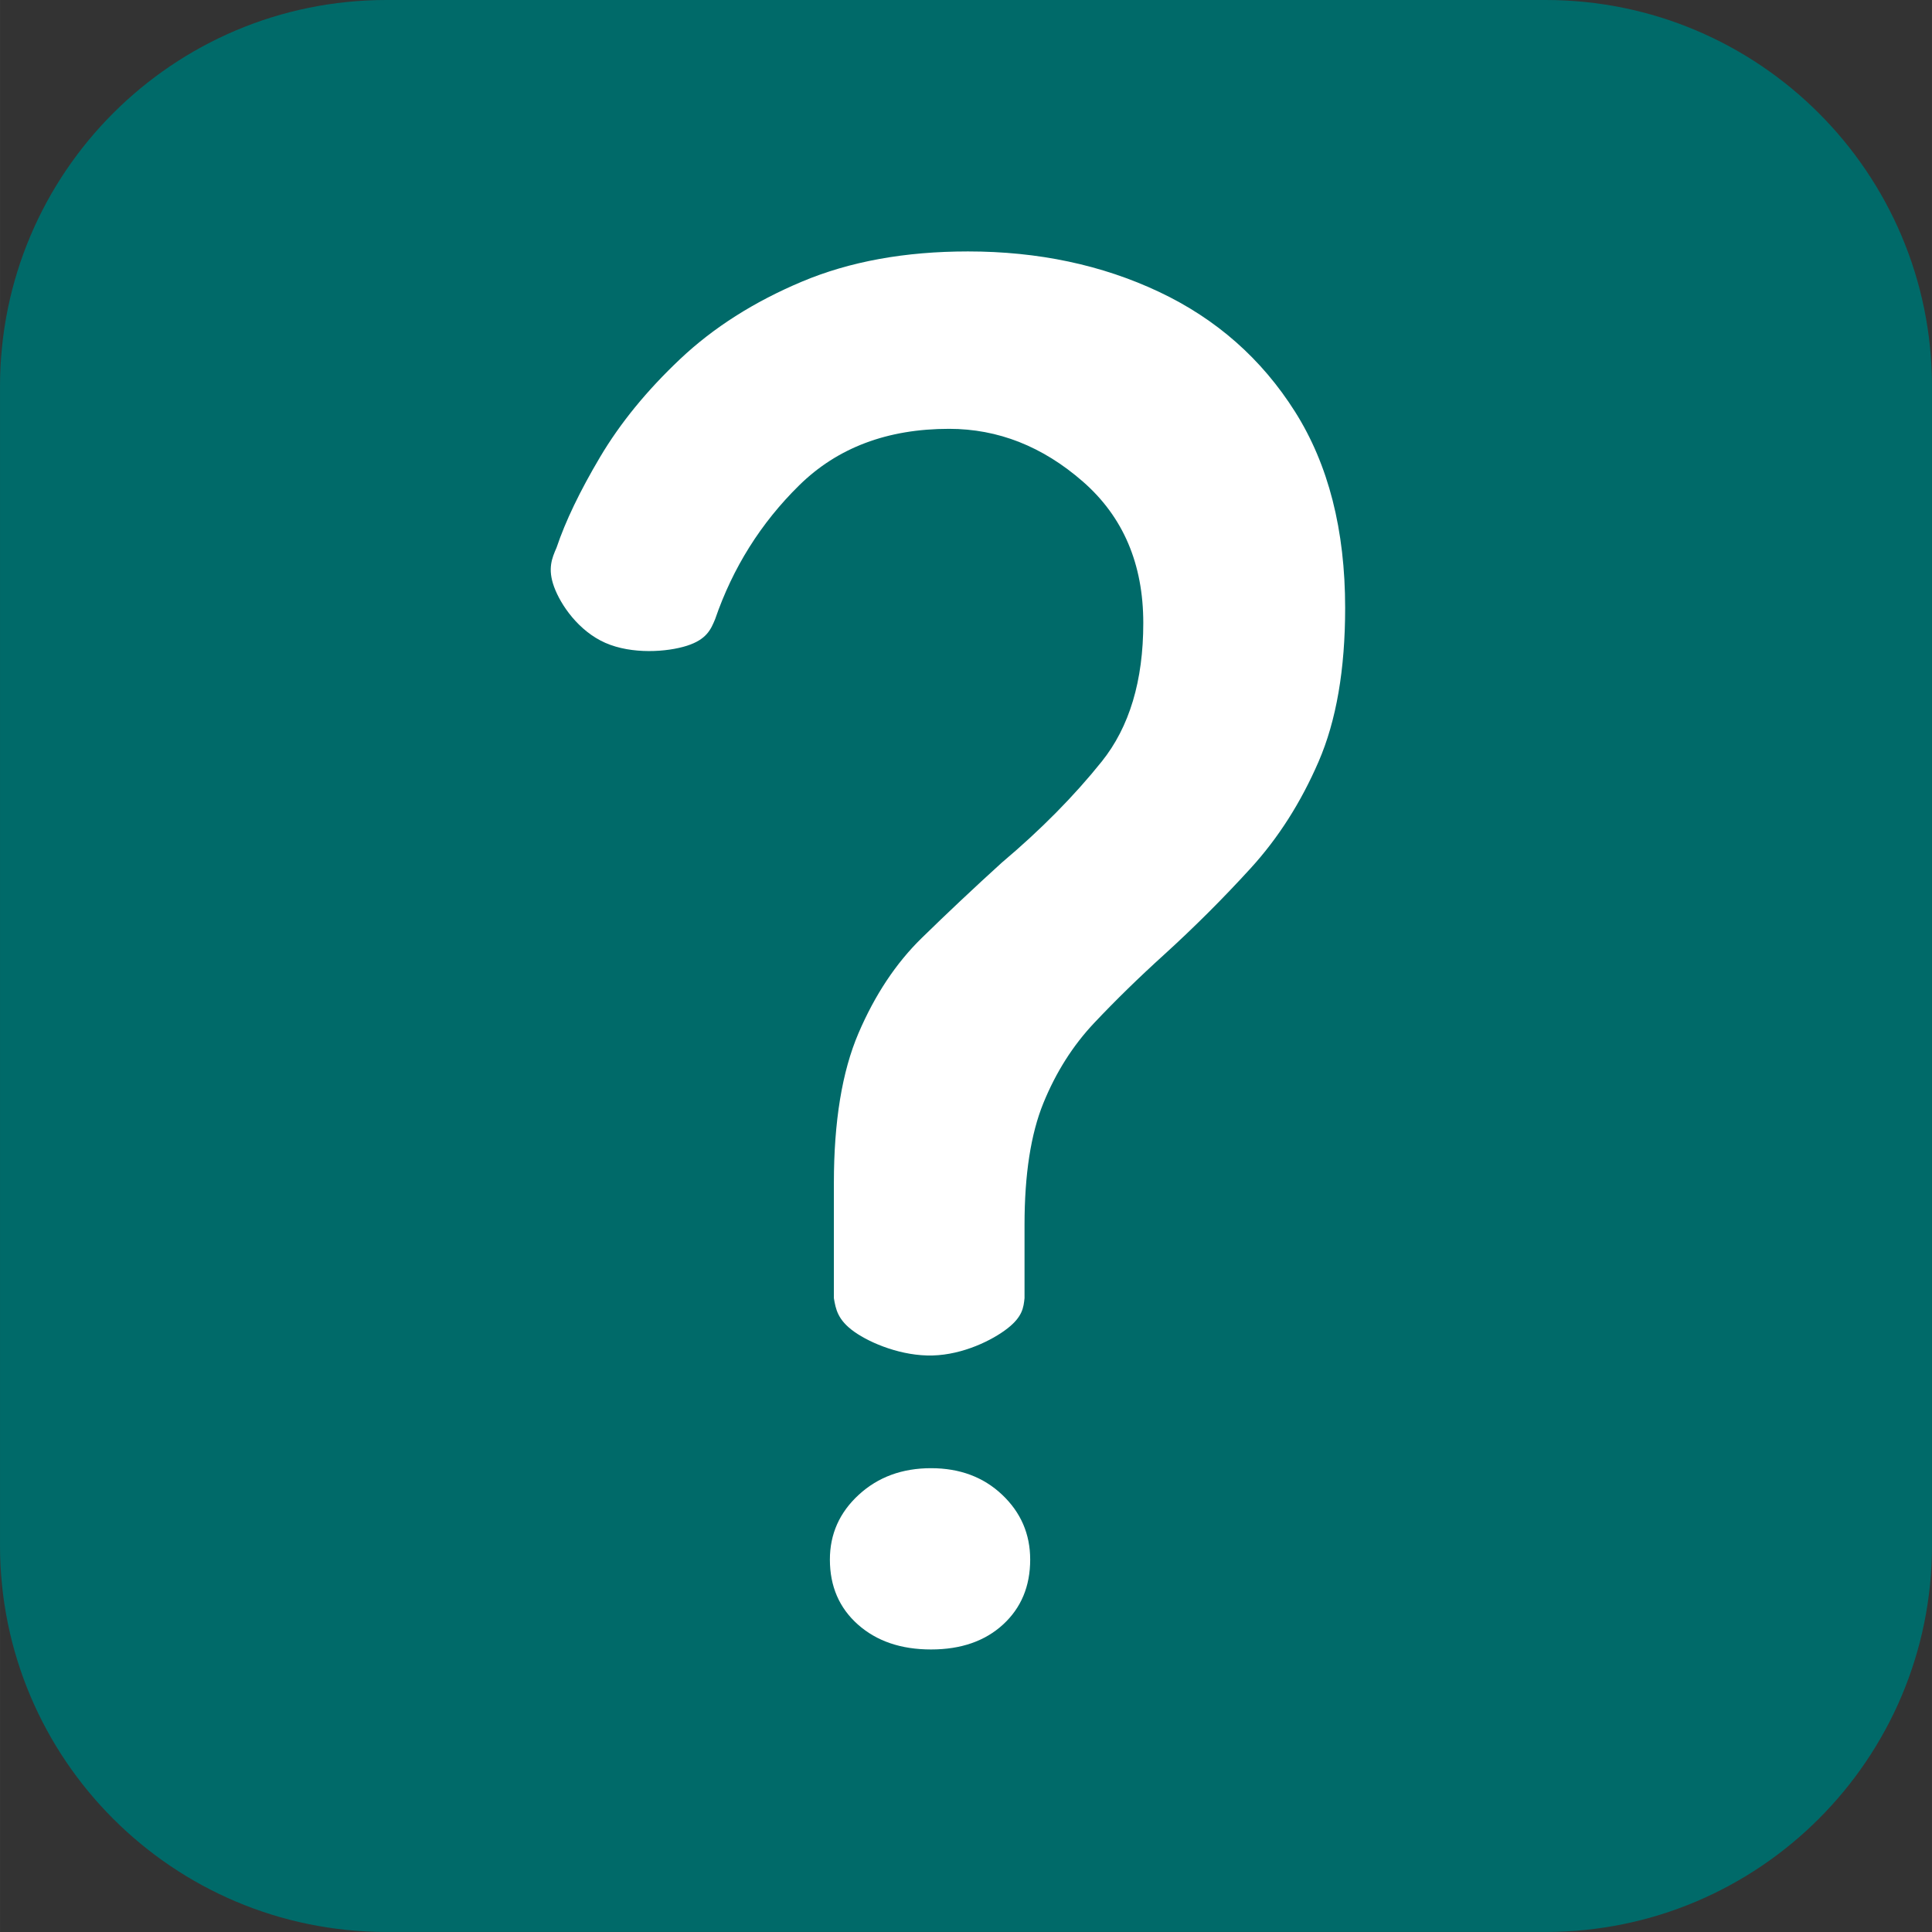
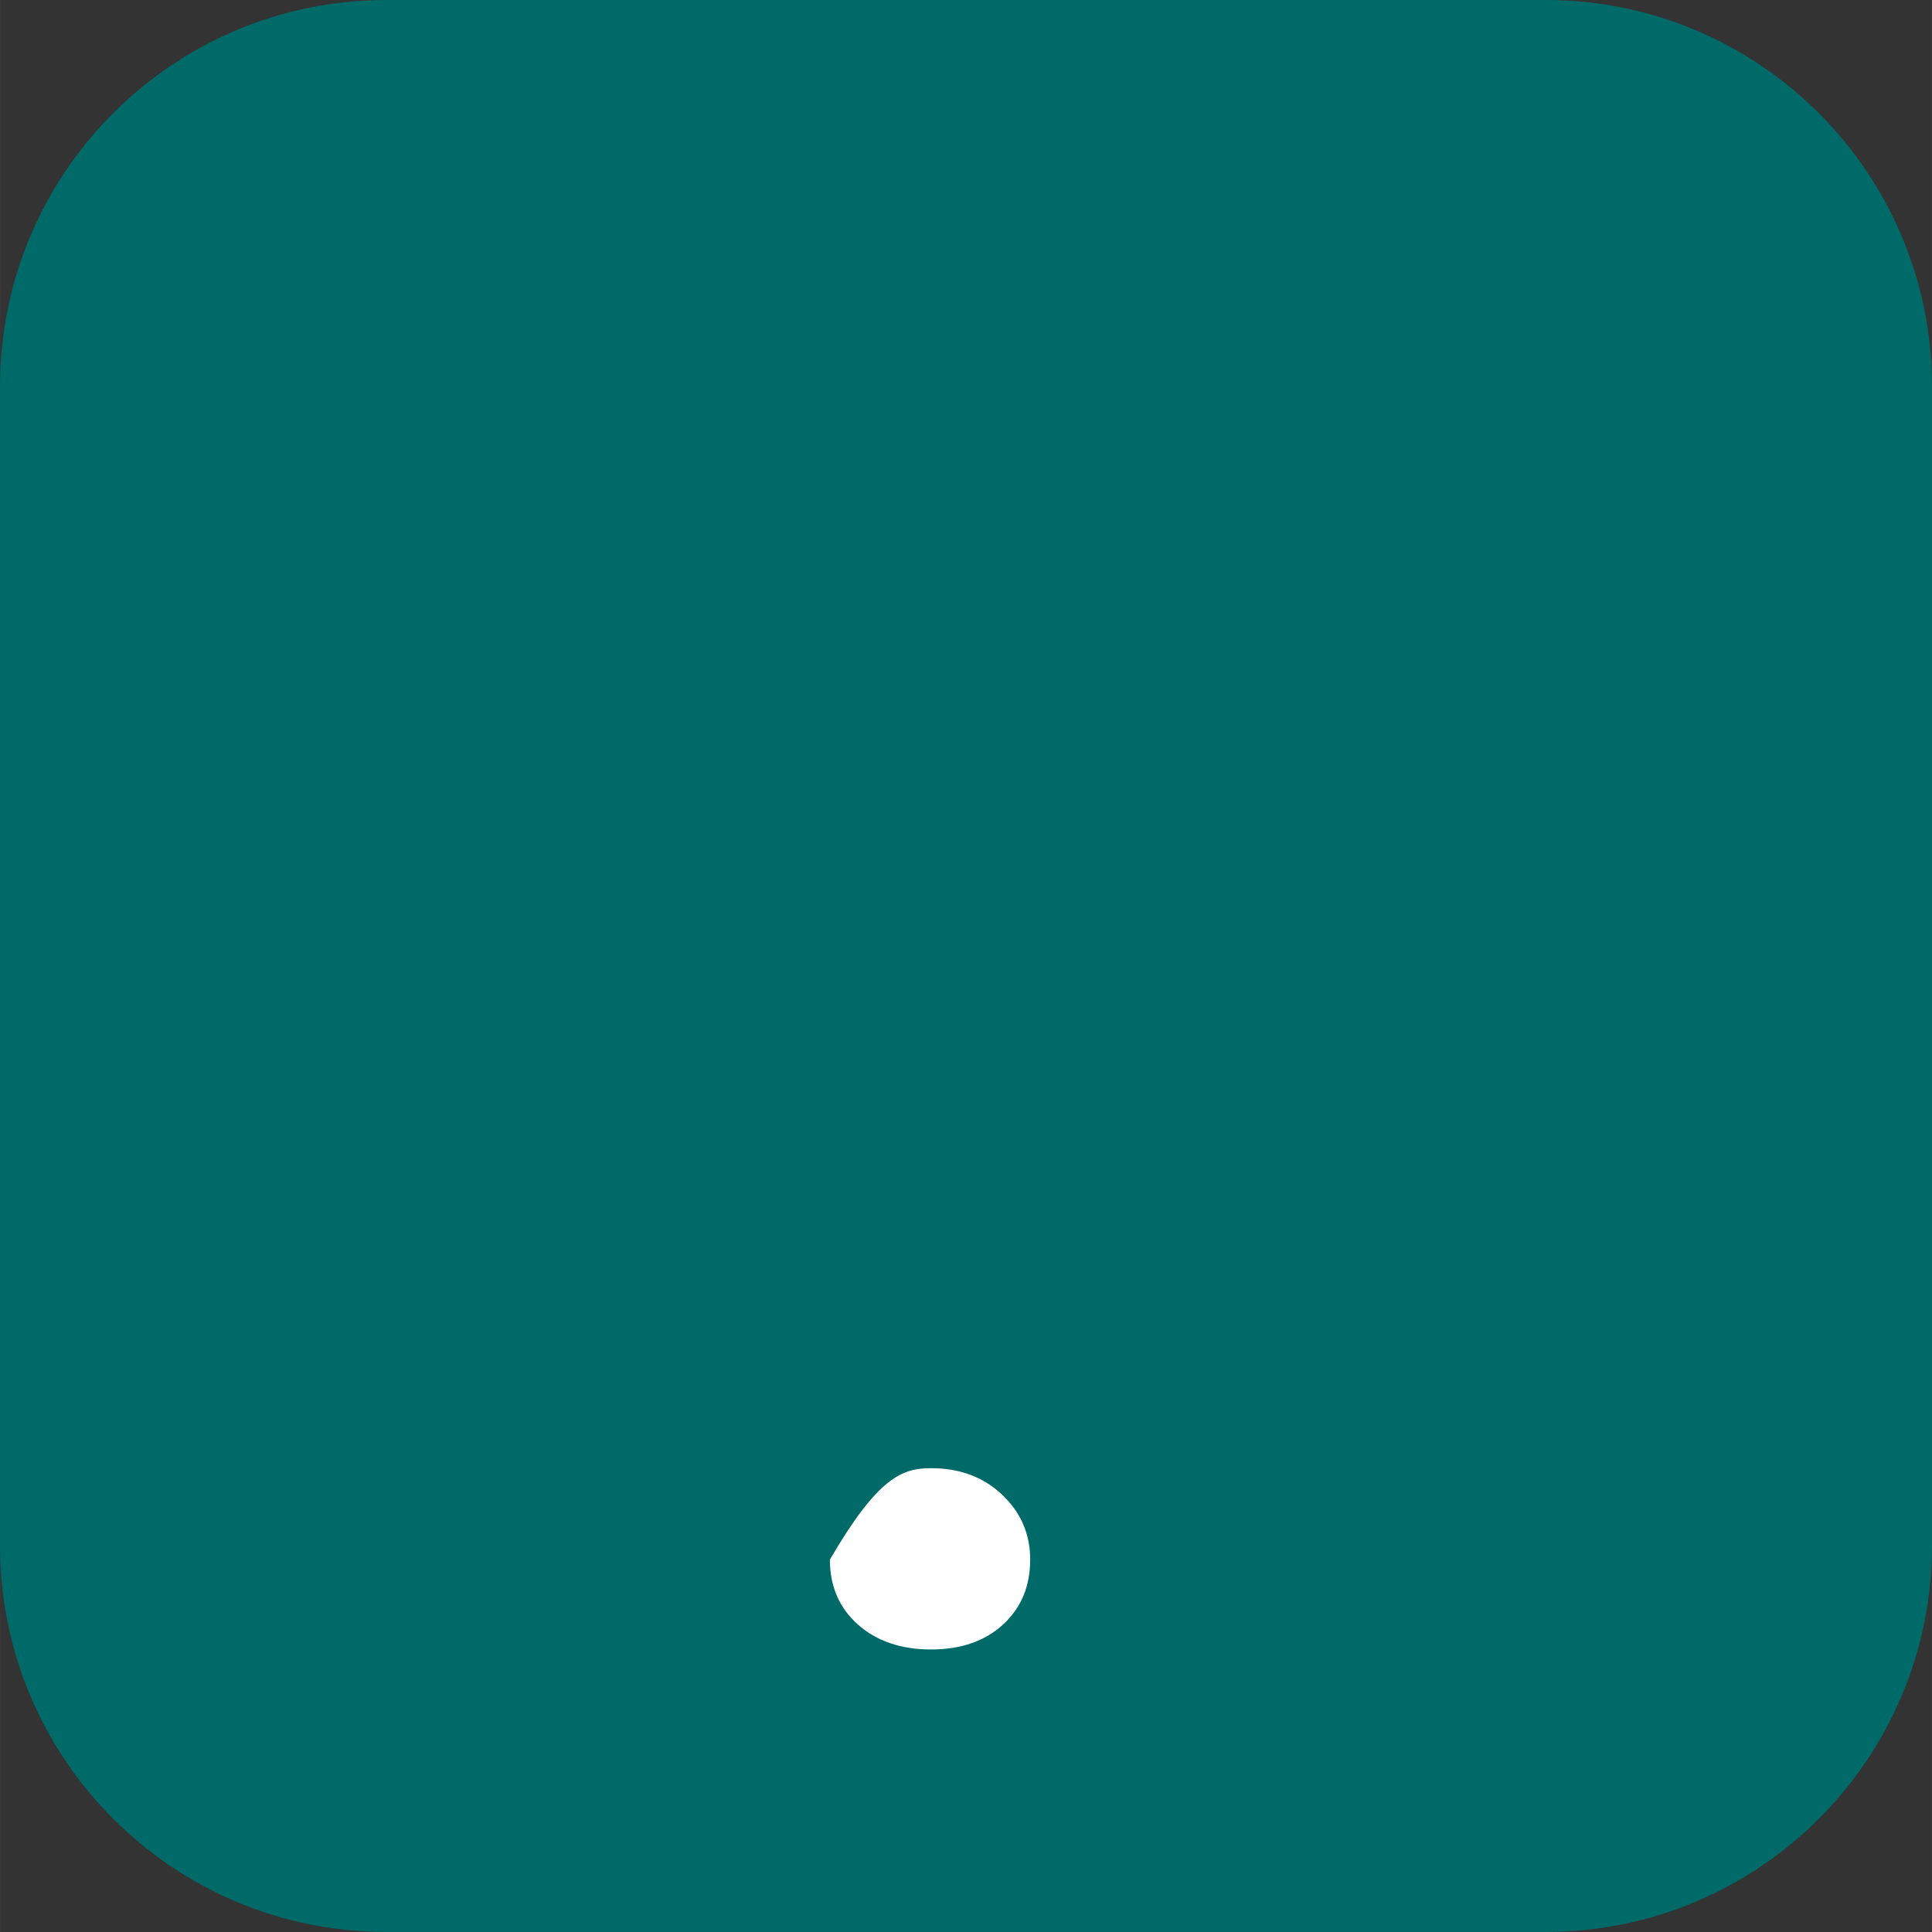
<svg xmlns="http://www.w3.org/2000/svg" version="1.1" baseProfile="full" width="324.731" height="324.727" viewBox="0 0 324.73 324.73" enable-background="new 0 0 324.73 324.73" xml:space="preserve">
  <rect x="0" y="0" width="324.73" height="324.73" fill="#333333" stroke="none" />
  <path fill="#006A69" fill-opacity="1" stroke-width="0.2" stroke-linejoin="miter" d="M 64.948,0L 259.783,0C 295.653,0 324.731,29.078 324.731,64.948L 324.731,259.783C 324.731,295.649 295.653,324.727 259.783,324.727L 64.948,324.727C 29.078,324.727 0,295.649 0,259.783L 0,64.948C 0,29.078 29.078,0 64.948,0 Z " />
-   <path fill="#FFFFFF" fill-opacity="1" stroke-linejoin="round" d="M 140.157,218.195L 140.157,198.878C 140.157,188.509 141.535,180.105 144.293,173.666C 147.05,167.227 150.591,161.894 154.917,157.668C 159.243,153.441 163.734,149.215 168.389,144.988C 174.928,139.473 180.525,133.81 185.18,127.999C 189.836,122.187 192.164,114.427 192.164,104.719C 192.164,94.78 188.78,86.855 182.011,80.945C 175.241,75.034 167.746,72.079 159.523,72.079C 149.155,72.079 140.751,75.248 134.312,81.588C 127.873,87.928 123.168,95.424 120.196,104.075C 119.489,105.776 118.781,107.476 115.462,108.538C 112.143,109.6 106.213,110.023 101.74,108.051C 97.268,106.079 94.254,101.711 93.132,98.643C 92.01,95.575 92.779,93.807 93.548,92.039C 95.034,87.615 97.469,82.546 100.854,76.833C 104.239,71.121 108.73,65.623 114.327,60.34C 119.924,55.056 126.742,50.722 134.783,47.338C 142.823,43.953 152.127,42.261 162.693,42.261C 174.515,42.261 185.23,44.531 194.839,49.071C 204.448,53.612 212.059,60.323 217.673,69.206C 223.286,78.088 226.093,89.084 226.093,102.193C 226.093,112.529 224.607,121.13 221.635,127.999C 218.663,134.867 214.858,140.844 210.218,145.929C 205.579,151.014 200.717,155.868 195.631,160.491C 191.405,164.321 187.5,168.135 183.917,171.933C 180.335,175.73 177.487,180.221 175.373,185.405C 173.26,190.589 172.203,197.408 172.203,205.861L 172.203,218.195C 172.04,219.746 171.877,221.298 169.334,223.284C 166.792,225.271 161.87,227.692 156.767,227.831C 151.664,227.97 146.379,225.826 143.581,223.84C 140.782,221.853 140.469,220.024 140.157,218.195 Z " />
-   <path fill="#FFFFFF" fill-opacity="1" stroke-linejoin="round" d="M 156.489,277.244C 151.439,277.244 147.343,275.848 144.2,273.057C 141.058,270.265 139.487,266.625 139.487,262.136C 139.487,257.844 141.107,254.211 144.348,251.237C 147.588,248.263 151.635,246.776 156.489,246.776C 161.314,246.776 165.298,248.263 168.44,251.237C 171.583,254.211 173.154,257.844 173.154,262.136C 173.154,266.625 171.632,270.265 168.588,273.057C 165.544,275.848 161.511,277.244 156.489,277.244 Z " />
+   <path fill="#FFFFFF" fill-opacity="1" stroke-linejoin="round" d="M 156.489,277.244C 151.439,277.244 147.343,275.848 144.2,273.057C 141.058,270.265 139.487,266.625 139.487,262.136C 147.588,248.263 151.635,246.776 156.489,246.776C 161.314,246.776 165.298,248.263 168.44,251.237C 171.583,254.211 173.154,257.844 173.154,262.136C 173.154,266.625 171.632,270.265 168.588,273.057C 165.544,275.848 161.511,277.244 156.489,277.244 Z " />
</svg>